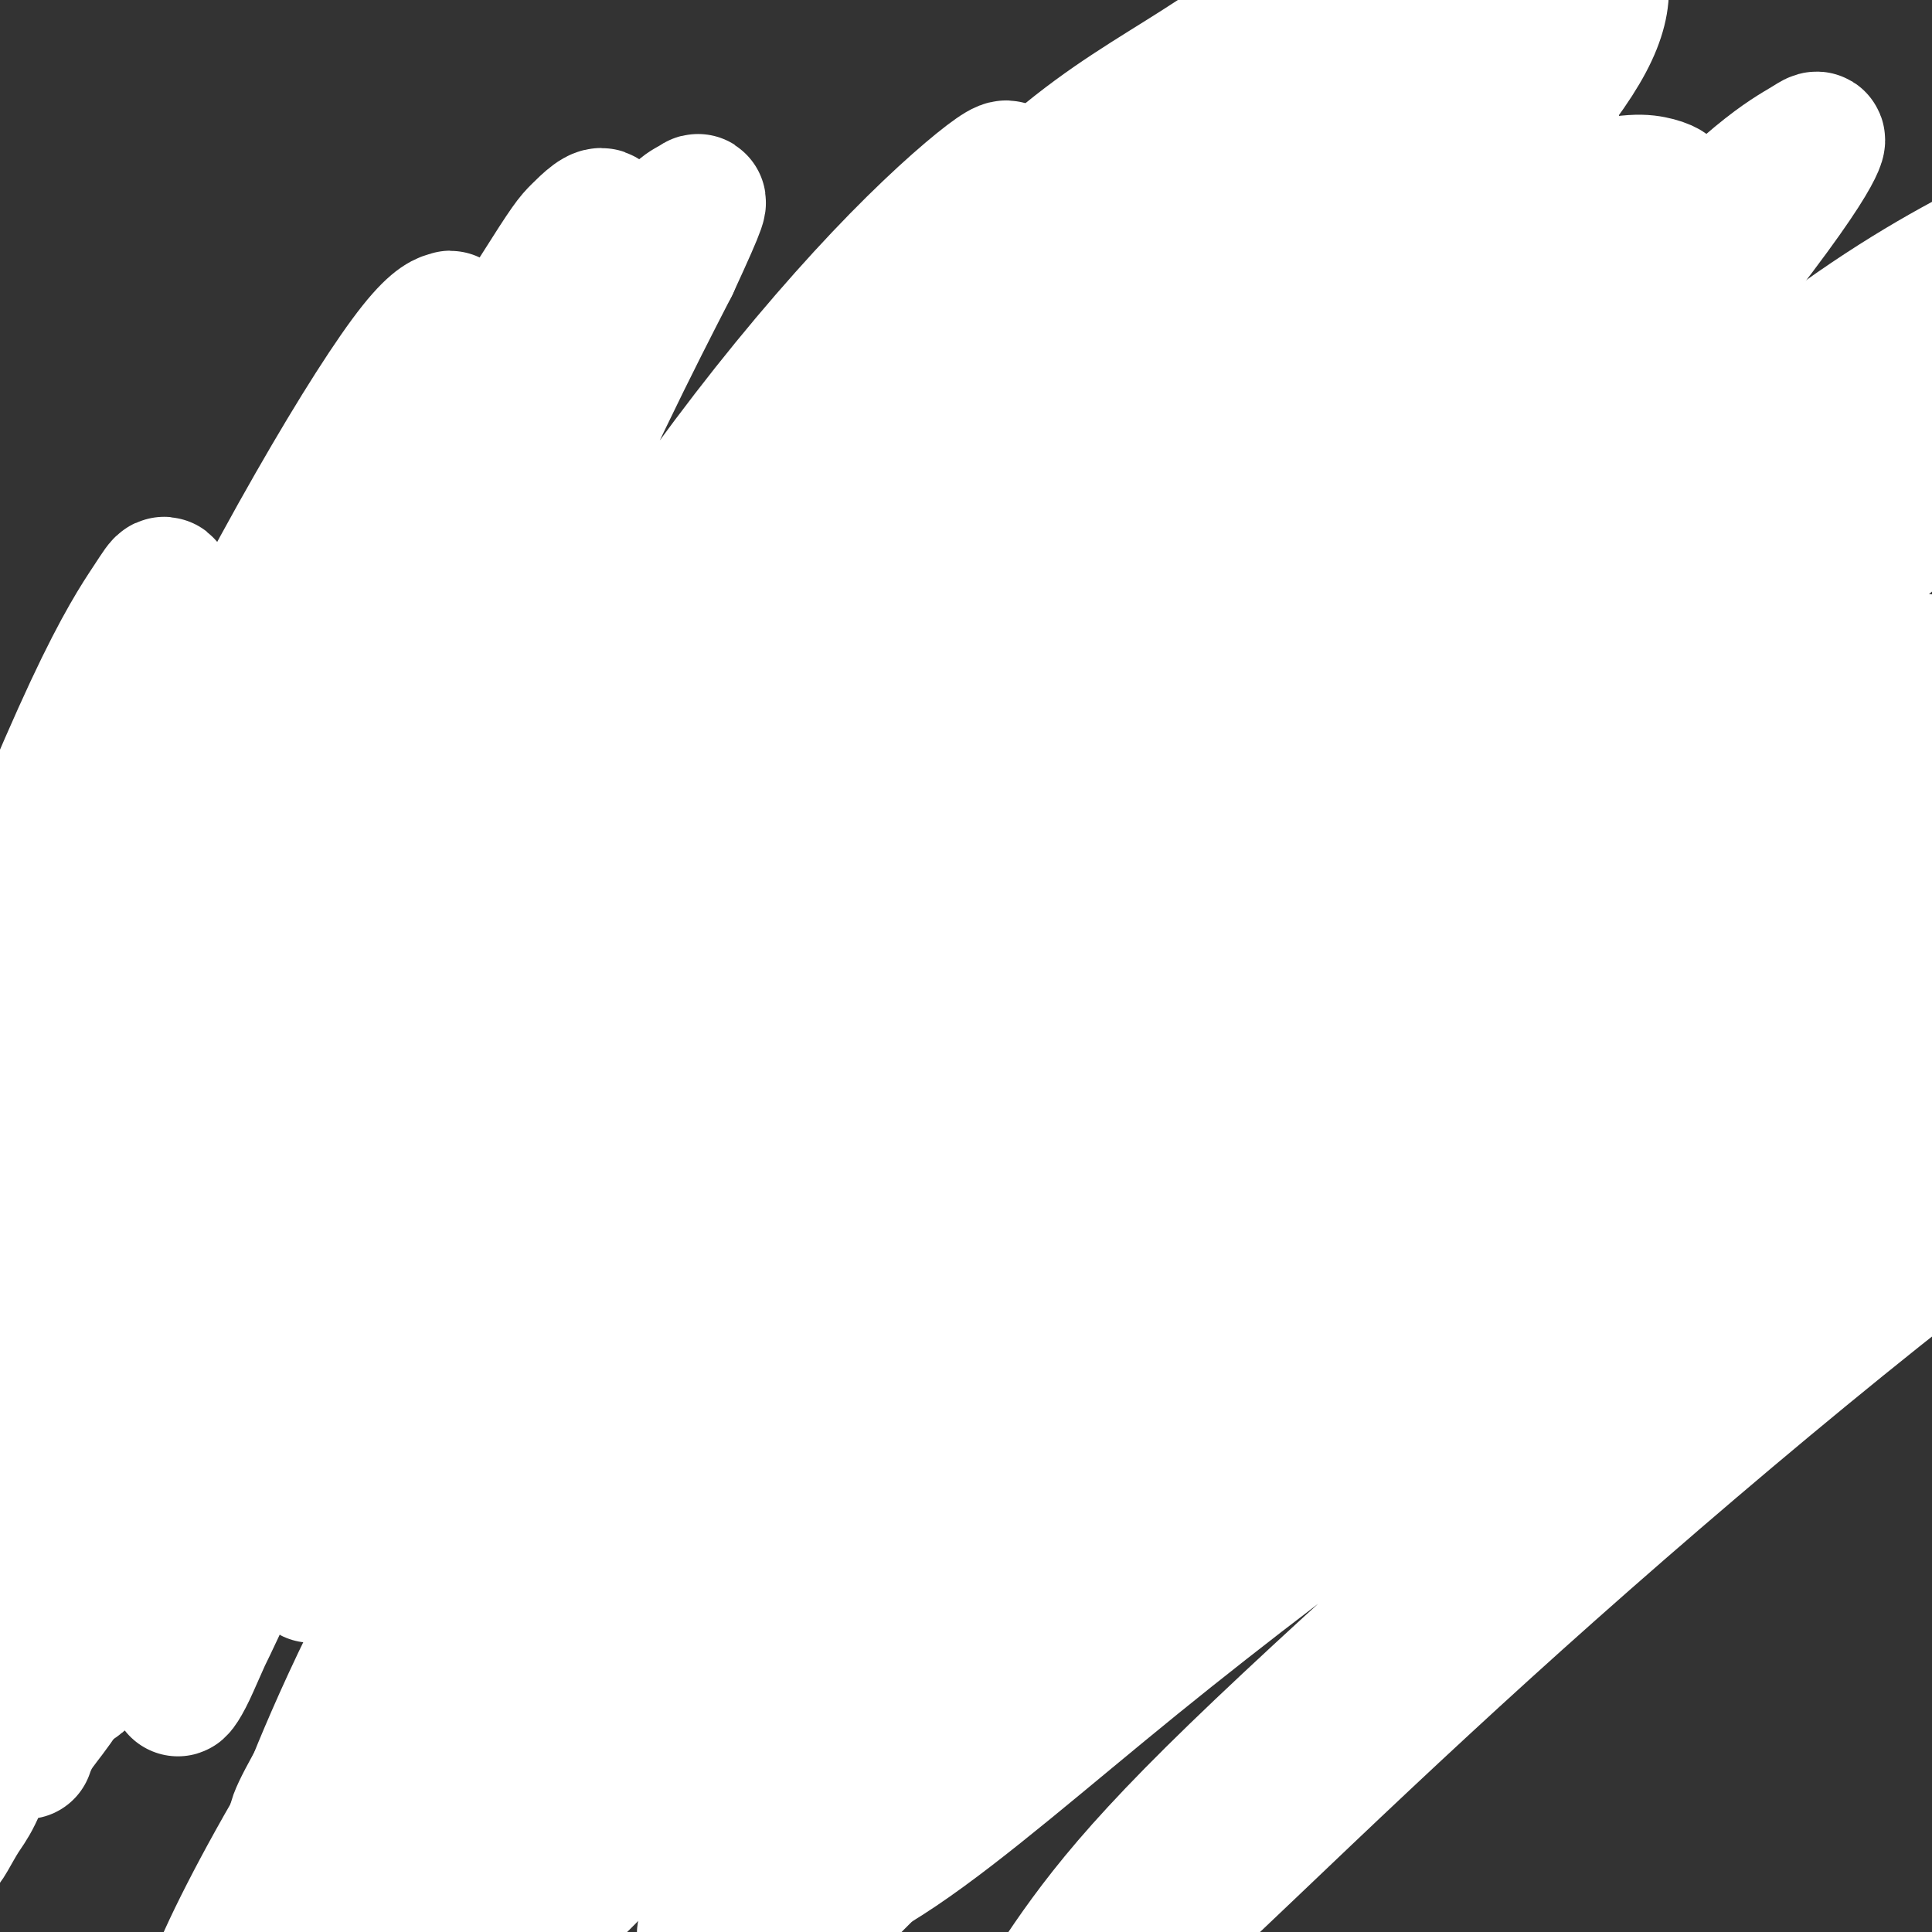
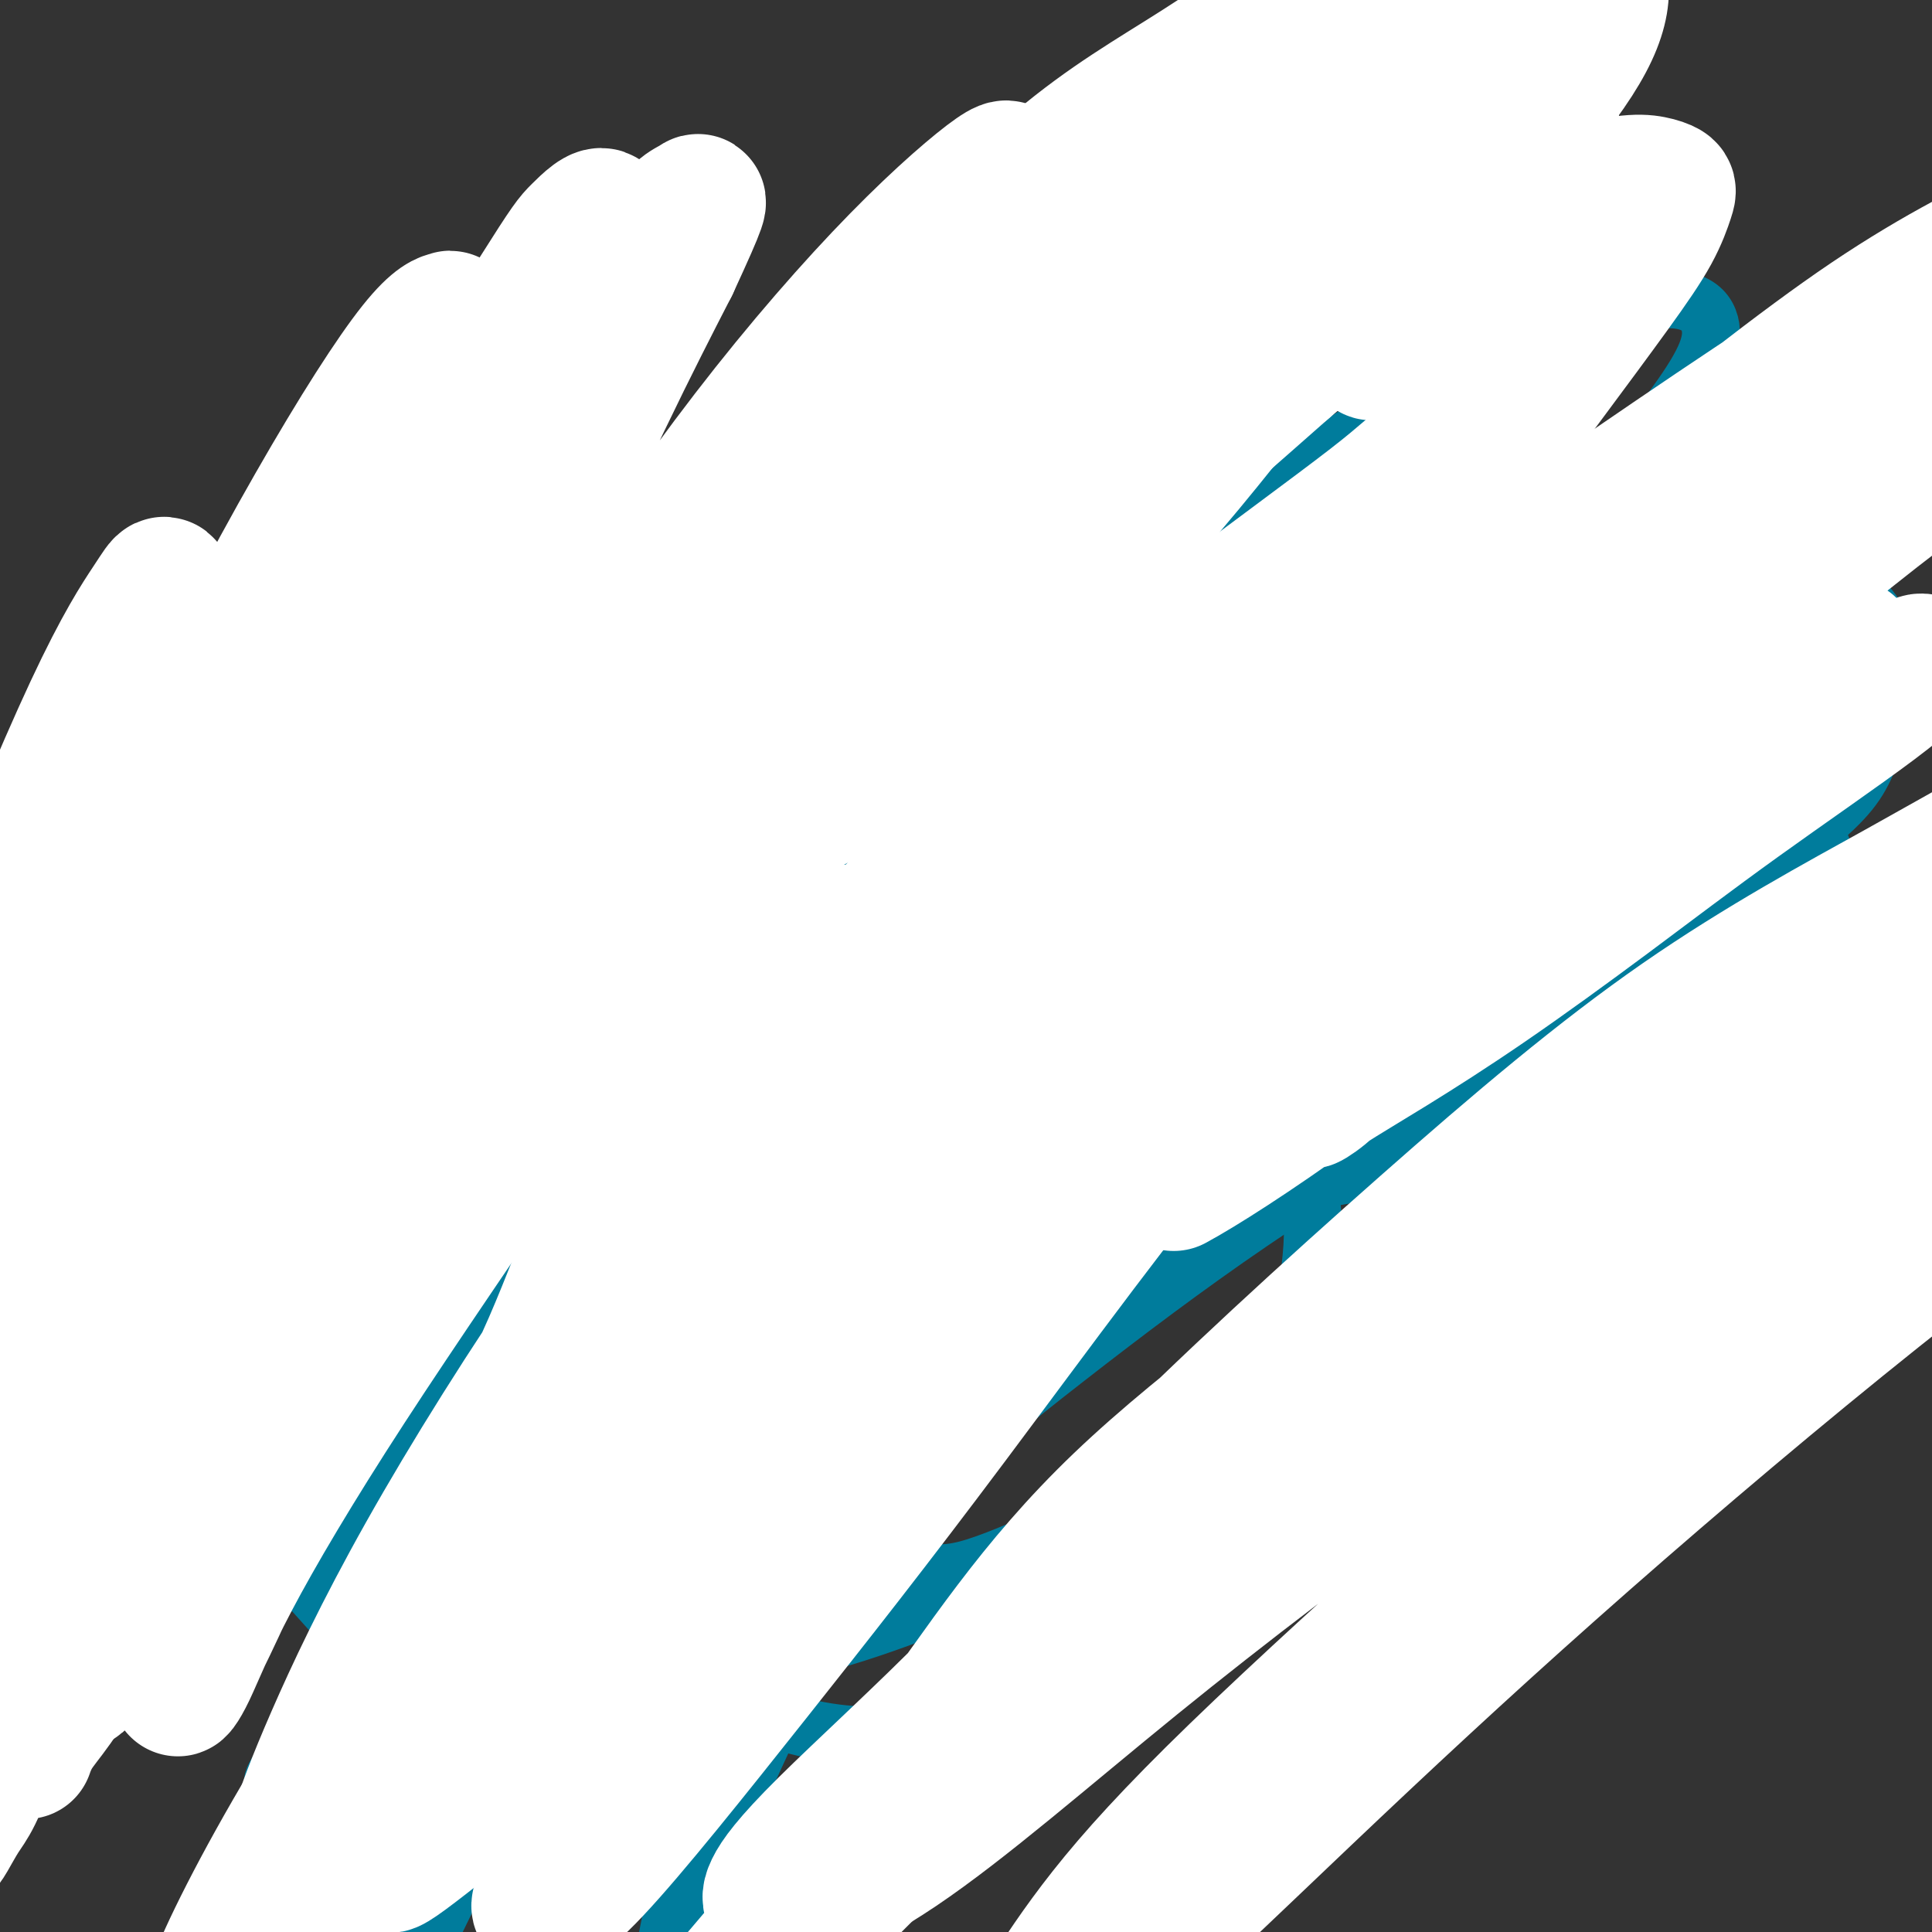
<svg xmlns="http://www.w3.org/2000/svg" viewBox="0 0 400 400" version="1.1">
  <rect x="0" y="0" width="400" height="400" fill="#333333" stroke="none" />
  <g fill="none" stroke="#007C9C" stroke-width="12" stroke-linecap="round" stroke-linejoin="round">
    <path d="M8,232c0.474,-1.366 0.947,-2.732 2,-4c1.053,-1.268 2.685,-2.438 4,-4c1.315,-1.562 2.312,-3.514 4,-5c1.688,-1.486 4.068,-2.504 6,-4c1.932,-1.496 3.415,-3.468 5,-5c1.585,-1.532 3.271,-2.623 5,-4c1.729,-1.377 3.501,-3.040 5,-4c1.499,-0.960 2.725,-1.215 4,-2c1.275,-0.785 2.599,-2.099 4,-3c1.401,-0.901 2.881,-1.390 4,-2c1.119,-0.610 1.878,-1.342 3,-2c1.122,-0.658 2.606,-1.241 4,-2c1.394,-0.759 2.698,-1.692 4,-2c1.302,-0.308 2.602,0.009 4,0c1.398,-0.009 2.894,-0.345 4,-1c1.106,-0.655 1.824,-1.629 3,-2c1.176,-0.371 2.812,-0.138 4,0c1.188,0.138 1.929,0.182 3,0c1.071,-0.182 2.470,-0.592 4,-1c1.530,-0.408 3.189,-0.816 5,-1c1.811,-0.184 3.773,-0.143 6,0c2.227,0.143 4.720,0.389 7,0c2.280,-0.389 4.347,-1.415 7,-2c2.653,-0.585 5.893,-0.731 9,-1c3.107,-0.269 6.081,-0.660 9,-1c2.919,-0.340 5.782,-0.627 9,-1c3.218,-0.373 6.789,-0.831 10,-1c3.211,-0.169 6.060,-0.048 9,0c2.940,0.048 5.970,0.024 9,0" />
-     <path d="M164,178c17.165,-1.753 9.078,-0.634 8,0c-1.078,0.634 4.854,0.785 9,1c4.146,0.215 6.508,0.494 9,1c2.492,0.506 5.115,1.239 8,2c2.885,0.761 6.031,1.549 9,2c2.969,0.451 5.762,0.566 9,1c3.238,0.434 6.920,1.188 10,2c3.080,0.812 5.559,1.682 9,2c3.441,0.318 7.843,0.084 12,0c4.157,-0.084 8.069,-0.017 12,0c3.931,0.017 7.881,-0.016 12,0c4.119,0.016 8.408,0.080 13,0c4.592,-0.080 9.489,-0.305 14,-1c4.511,-0.695 8.637,-1.861 13,-3c4.363,-1.139 8.963,-2.252 13,-3c4.037,-0.748 7.511,-1.133 11,-2c3.489,-0.867 6.993,-2.217 10,-3c3.007,-0.783 5.517,-1.000 8,-2c2.483,-1.000 4.938,-2.783 7,-4c2.062,-1.217 3.729,-1.867 5,-3c1.271,-1.133 2.144,-2.750 3,-4c0.856,-1.250 1.693,-2.133 2,-3c0.307,-0.867 0.084,-1.717 0,-3c-0.084,-1.283 -0.029,-2.999 0,-4c0.029,-1.001 0.033,-1.287 -1,-2c-1.033,-0.713 -3.101,-1.851 -5,-3c-1.899,-1.149 -3.628,-2.308 -6,-3c-2.372,-0.692 -5.388,-0.917 -9,-1c-3.612,-0.083 -7.818,-0.022 -12,0c-4.182,0.022 -8.338,0.006 -13,0c-4.662,-0.006 -9.831,-0.003 -15,0" />
+     <path d="M164,178c17.165,-1.753 9.078,-0.634 8,0c-1.078,0.634 4.854,0.785 9,1c4.146,0.215 6.508,0.494 9,1c2.492,0.506 5.115,1.239 8,2c2.885,0.761 6.031,1.549 9,2c2.969,0.451 5.762,0.566 9,1c3.238,0.434 6.920,1.188 10,2c3.080,0.812 5.559,1.682 9,2c3.441,0.318 7.843,0.084 12,0c4.157,-0.084 8.069,-0.017 12,0c3.931,0.017 7.881,-0.016 12,0c4.119,0.016 8.408,0.080 13,0c4.592,-0.080 9.489,-0.305 14,-1c4.511,-0.695 8.637,-1.861 13,-3c4.363,-1.139 8.963,-2.252 13,-3c4.037,-0.748 7.511,-1.133 11,-2c3.489,-0.867 6.993,-2.217 10,-3c3.007,-0.783 5.517,-1.000 8,-2c2.483,-1.000 4.938,-2.783 7,-4c2.062,-1.217 3.729,-1.867 5,-3c1.271,-1.133 2.144,-2.750 3,-4c0.856,-1.250 1.693,-2.133 2,-3c0.307,-0.867 0.084,-1.717 0,-3c-0.084,-1.283 -0.029,-2.999 0,-4c0.029,-1.001 0.033,-1.287 -1,-2c-1.899,-1.149 -3.628,-2.308 -6,-3c-2.372,-0.692 -5.388,-0.917 -9,-1c-3.612,-0.083 -7.818,-0.022 -12,0c-4.182,0.022 -8.338,0.006 -13,0c-4.662,-0.006 -9.831,-0.003 -15,0" />
    <path d="M309,145c-10.095,0.766 -10.833,3.180 -14,5c-3.167,1.820 -8.762,3.047 -14,5c-5.238,1.953 -10.118,4.631 -14,7c-3.882,2.369 -6.766,4.429 -10,7c-3.234,2.571 -6.818,5.655 -10,9c-3.182,3.345 -5.962,6.953 -9,10c-3.038,3.047 -6.336,5.533 -9,9c-2.664,3.467 -4.696,7.914 -7,12c-2.304,4.086 -4.881,7.810 -8,12c-3.119,4.190 -6.782,8.846 -10,13c-3.218,4.154 -5.993,7.805 -9,12c-3.007,4.195 -6.247,8.933 -10,13c-3.753,4.067 -8.019,7.463 -12,11c-3.981,3.537 -7.677,7.213 -12,11c-4.323,3.787 -9.274,7.683 -14,11c-4.726,3.317 -9.229,6.053 -14,9c-4.771,2.947 -9.812,6.103 -15,9c-5.188,2.897 -10.523,5.534 -16,8c-5.477,2.466 -11.096,4.759 -16,6c-4.904,1.241 -9.093,1.428 -14,2c-4.907,0.572 -10.533,1.528 -15,2c-4.467,0.472 -7.776,0.462 -11,0c-3.224,-0.462 -6.363,-1.374 -9,-3c-2.637,-1.626 -4.773,-3.966 -6,-7c-1.227,-3.034 -1.547,-6.762 -2,-11c-0.453,-4.238 -1.041,-8.985 0,-14c1.041,-5.015 3.710,-10.297 7,-15c3.290,-4.703 7.201,-8.828 12,-13c4.799,-4.172 10.484,-8.393 16,-12c5.516,-3.607 10.862,-6.602 17,-9c6.138,-2.398 13.069,-4.199 20,-6" />
    <path d="M101,238c9.597,-2.772 15.089,-2.201 21,-2c5.911,0.201 12.240,0.033 19,0c6.760,-0.033 13.952,0.069 21,1c7.048,0.931 13.951,2.690 21,4c7.049,1.310 14.242,2.172 22,3c7.758,0.828 16.081,1.623 24,2c7.919,0.377 15.436,0.337 23,0c7.564,-0.337 15.177,-0.970 22,-2c6.823,-1.030 12.858,-2.459 19,-5c6.142,-2.541 12.391,-6.196 18,-9c5.609,-2.804 10.578,-4.757 15,-8c4.422,-3.243 8.296,-7.775 11,-12c2.704,-4.225 4.238,-8.142 5,-12c0.762,-3.858 0.753,-7.658 0,-12c-0.753,-4.342 -2.249,-9.226 -6,-14c-3.751,-4.774 -9.755,-9.439 -15,-13c-5.245,-3.561 -9.729,-6.018 -16,-8c-6.271,-1.982 -14.327,-3.489 -22,-4c-7.673,-0.511 -14.963,-0.028 -22,0c-7.037,0.028 -13.819,-0.400 -21,1c-7.181,1.400 -14.759,4.628 -22,8c-7.241,3.372 -14.145,6.888 -21,11c-6.855,4.112 -13.662,8.821 -20,14c-6.338,5.179 -12.209,10.828 -18,17c-5.791,6.172 -11.503,12.866 -16,20c-4.497,7.134 -7.778,14.708 -11,22c-3.222,7.292 -6.386,14.302 -8,22c-1.614,7.698 -1.680,16.084 -2,23c-0.320,6.916 -0.894,12.362 0,19c0.894,6.638 3.255,14.468 6,21c2.745,6.532 5.872,11.766 9,17" />
    <path d="M137,342c3.882,8.604 6.088,11.113 9,15c2.912,3.887 6.530,9.151 8,13c1.470,3.849 0.792,6.281 1,9c0.208,2.719 1.301,5.723 0,7c-1.301,1.277 -4.998,0.825 -10,0c-5.002,-0.825 -11.310,-2.023 -18,-5c-6.690,-2.977 -13.764,-7.734 -21,-13c-7.236,-5.266 -14.635,-11.041 -21,-17c-6.365,-5.959 -11.695,-12.103 -17,-18c-5.305,-5.897 -10.583,-11.548 -14,-18c-3.417,-6.452 -4.971,-13.706 -6,-21c-1.029,-7.294 -1.534,-14.628 -1,-22c0.534,-7.372 2.105,-14.782 6,-23c3.895,-8.218 10.114,-17.246 17,-25c6.886,-7.754 14.441,-14.236 23,-20c8.559,-5.764 18.123,-10.812 28,-15c9.877,-4.188 20.066,-7.516 30,-9c9.934,-1.484 19.612,-1.122 29,-1c9.388,0.122 18.485,0.005 27,2c8.515,1.995 16.448,6.103 24,11c7.552,4.897 14.723,10.582 20,16c5.277,5.418 8.661,10.569 12,17c3.339,6.431 6.634,14.143 8,21c1.366,6.857 0.802,12.858 0,19c-0.802,6.142 -1.842,12.424 -5,18c-3.158,5.576 -8.434,10.444 -14,15c-5.566,4.556 -11.422,8.798 -17,12c-5.578,3.202 -10.876,5.363 -17,8c-6.124,2.637 -13.072,5.748 -18,7c-4.928,1.252 -7.837,0.643 -10,0c-2.163,-0.643 -3.582,-1.322 -5,-2" />
    <path d="M185,323c-2.307,-2.719 -0.575,-8.516 6,-16c6.575,-7.484 17.991,-16.655 30,-26c12.009,-9.345 24.609,-18.865 38,-28c13.391,-9.135 27.572,-17.886 40,-26c12.428,-8.114 23.102,-15.591 36,-25c12.898,-9.409 28.020,-20.750 37,-28c8.980,-7.250 11.816,-10.411 14,-15c2.184,-4.589 3.715,-10.608 5,-15c1.285,-4.392 2.326,-7.156 0,-12c-2.326,-4.844 -8.017,-11.768 -15,-16c-6.983,-4.232 -15.259,-5.773 -25,-7c-9.741,-1.227 -20.949,-2.141 -34,0c-13.051,2.141 -27.946,7.335 -41,14c-13.054,6.665 -24.266,14.799 -36,24c-11.734,9.201 -23.990,19.469 -36,33c-12.010,13.531 -23.776,30.325 -33,47c-9.224,16.675 -15.908,33.230 -20,49c-4.092,15.770 -5.592,30.754 -6,43c-0.408,12.246 0.277,21.756 4,28c3.723,6.244 10.483,9.224 19,11c8.517,1.776 18.792,2.348 32,-2c13.208,-4.348 29.349,-13.615 45,-23c15.651,-9.385 30.814,-18.886 44,-29c13.186,-10.114 24.397,-20.840 35,-33c10.603,-12.160 20.598,-25.754 27,-38c6.402,-12.246 9.211,-23.143 11,-33c1.789,-9.857 2.557,-18.674 0,-26c-2.557,-7.326 -8.438,-13.159 -17,-17c-8.562,-3.841 -19.805,-5.688 -34,-5c-14.195,0.688 -31.341,3.911 -46,10c-14.659,6.089 -26.829,15.045 -39,24" />
    <path d="M226,186c-22.241,22.132 -58.343,65.461 -75,91c-16.657,25.539 -13.870,33.288 -14,41c-0.130,7.712 -3.176,15.388 0,20c3.176,4.612 12.576,6.161 25,4c12.424,-2.161 27.873,-8.031 47,-16c19.127,-7.969 41.933,-18.037 62,-27c20.067,-8.963 37.397,-16.819 53,-26c15.603,-9.181 29.479,-19.685 39,-30c9.521,-10.315 14.686,-20.439 17,-32c2.314,-11.561 1.777,-24.558 -3,-36c-4.777,-11.442 -13.793,-21.329 -26,-28c-12.207,-6.671 -27.603,-10.128 -45,-11c-17.397,-0.872 -36.794,0.840 -54,5c-17.206,4.160 -32.222,10.768 -50,21c-17.778,10.232 -38.318,24.089 -56,40c-17.682,15.911 -32.505,33.875 -44,51c-11.495,17.125 -19.660,33.410 -24,46c-4.340,12.590 -4.854,21.484 -5,28c-0.146,6.516 0.077,10.654 8,12c7.923,1.346 23.548,-0.101 39,-5c15.452,-4.899 30.732,-13.250 49,-24c18.268,-10.750 39.526,-23.899 62,-39c22.474,-15.101 46.165,-32.153 66,-48c19.835,-15.847 35.815,-30.488 49,-43c13.185,-12.512 23.574,-22.896 30,-30c6.426,-7.104 8.891,-10.928 8,-14c-0.891,-3.072 -5.136,-5.390 -16,-4c-10.864,1.390 -28.348,6.490 -49,16c-20.652,9.510 -44.472,23.432 -64,37c-19.528,13.568 -34.764,26.784 -50,40" />
    <path d="M205,225c-19.430,16.441 -43.005,37.543 -63,56c-19.995,18.457 -36.410,34.268 -50,48c-13.590,13.732 -24.355,25.386 -30,32c-5.645,6.614 -6.168,8.187 -5,9c1.168,0.813 4.029,0.866 15,-6c10.971,-6.866 30.054,-20.649 49,-37c18.946,-16.351 37.755,-35.268 65,-58c27.245,-22.732 62.926,-49.277 92,-69c29.074,-19.723 51.542,-32.624 67,-44c15.458,-11.376 23.907,-21.227 29,-28c5.093,-6.773 6.829,-10.469 0,-14c-6.829,-3.531 -22.223,-6.899 -43,-5c-20.777,1.899 -46.937,9.063 -68,18c-21.063,8.937 -37.028,19.646 -59,35c-21.972,15.354 -49.951,35.353 -73,55c-23.049,19.647 -41.166,38.944 -54,55c-12.834,16.056 -20.383,28.872 -26,37c-5.617,8.128 -9.303,11.566 -4,9c5.303,-2.566 19.595,-11.138 37,-24c17.405,-12.862 37.922,-30.015 63,-50c25.078,-19.985 54.716,-42.801 84,-64c29.284,-21.199 58.215,-40.780 78,-57c19.785,-16.220 30.425,-29.078 37,-38c6.575,-8.922 9.084,-13.906 8,-18c-1.084,-4.094 -5.762,-7.297 -20,-3c-14.238,4.297 -38.037,16.096 -58,29c-19.963,12.904 -36.089,26.914 -56,47c-19.911,20.086 -43.605,46.250 -63,74c-19.395,27.750 -34.491,57.087 -45,81c-10.509,23.913 -16.431,42.404 -19,52c-2.569,9.596 -1.784,10.298 -1,11" />
    <path d="M92,358c0.418,5.472 11.464,-12.348 23,-33c11.536,-20.652 23.561,-44.137 38,-70c14.439,-25.863 31.293,-54.104 49,-85c17.707,-30.896 36.266,-64.447 48,-88c11.734,-23.553 16.643,-37.107 20,-46c3.357,-8.893 5.162,-13.126 -1,-12c-6.162,1.126 -20.291,7.612 -35,21c-14.709,13.388 -29.998,33.679 -48,60c-18.002,26.321 -38.716,58.672 -56,93c-17.284,34.328 -31.137,70.634 -42,105c-10.863,34.366 -18.738,66.792 -23,90c-4.262,23.208 -4.913,37.198 -5,46c-0.087,8.802 0.390,12.417 6,4c5.610,-8.417 16.355,-28.868 28,-53c11.645,-24.132 24.191,-51.947 39,-82c14.809,-30.053 31.882,-62.344 49,-96c17.118,-33.656 34.281,-68.678 49,-97c14.719,-28.322 26.995,-49.946 34,-63c7.005,-13.054 8.738,-17.539 6,-15c-2.738,2.539 -9.948,12.103 -21,26c-11.052,13.897 -25.945,32.129 -42,58c-16.055,25.871 -33.273,59.383 -50,94c-16.727,34.617 -32.965,70.339 -46,103c-13.035,32.661 -22.867,62.262 -30,82c-7.133,19.738 -11.567,29.614 -14,30c-2.433,0.386 -2.864,-8.718 1,-28c3.864,-19.282 12.024,-48.741 25,-82c12.976,-33.259 30.767,-70.317 52,-109c21.233,-38.683 45.909,-78.992 71,-117c25.091,-38.008 50.597,-73.717 67,-95c16.403,-21.283 23.701,-28.142 31,-35" />
    <path d="M315,-36c6.488,-5.870 7.209,-3.044 0,11c-7.209,14.044 -22.349,39.308 -38,66c-15.651,26.692 -31.814,54.813 -48,87c-16.186,32.187 -32.395,68.440 -46,106c-13.605,37.560 -24.605,76.427 -32,107c-7.395,30.573 -11.183,52.852 -14,66c-2.817,13.148 -4.662,17.163 -1,7c3.662,-10.163 12.832,-34.505 22,-54c9.168,-19.495 18.334,-34.141 22,-40c3.666,-5.859 1.833,-2.929 0,0" />
  </g>
  <g fill="none" stroke="#FFFFFF" stroke-width="28" stroke-linecap="round" stroke-linejoin="round">
-     <path d="M320,228c0.023,-3.980 0.046,-7.960 0,-10c-0.046,-2.040 -0.159,-2.140 0,-3c0.159,-0.860 0.592,-2.479 0,-3c-0.592,-0.521 -2.208,0.056 -3,0c-0.792,-0.056 -0.761,-0.745 -4,0c-3.239,0.745 -9.747,2.926 -18,7c-8.253,4.074 -18.249,10.043 -28,17c-9.751,6.957 -19.257,14.903 -30,23c-10.743,8.097 -22.722,16.344 -35,28c-12.278,11.656 -24.853,26.720 -35,40c-10.147,13.280 -17.864,24.775 -23,33c-5.136,8.225 -7.690,13.181 -9,16c-1.310,2.819 -1.376,3.502 -1,4c0.376,0.498 1.195,0.810 6,-2c4.805,-2.810 13.596,-8.741 25,-18c11.404,-9.259 25.419,-21.847 41,-38c15.581,-16.153 32.726,-35.872 51,-54c18.274,-18.128 37.675,-34.664 56,-49c18.325,-14.336 35.572,-26.470 50,-36c14.428,-9.530 26.035,-16.455 34,-21c7.965,-4.545 12.288,-6.709 14,-7c1.712,-0.291 0.813,1.290 0,2c-0.813,0.710 -1.540,0.548 -11,6c-9.460,5.452 -27.654,16.518 -44,28c-16.346,11.482 -30.844,23.382 -50,39c-19.156,15.618 -42.968,34.956 -60,50c-17.032,15.044 -27.283,25.794 -40,41c-12.717,15.206 -27.900,34.869 -38,48c-10.100,13.131 -15.118,19.731 -18,24c-2.882,4.269 -3.628,6.206 -4,7c-0.372,0.794 -0.369,0.445 6,-5c6.369,-5.445 19.106,-15.984 34,-31c14.894,-15.016 31.947,-34.508 49,-54" />
    <path d="M235,310c18.588,-18.811 40.559,-38.840 60,-56c19.441,-17.160 36.353,-31.453 53,-43c16.647,-11.547 33.029,-20.349 45,-27c11.971,-6.651 19.529,-11.149 24,-13c4.471,-1.851 5.853,-1.053 7,-1c1.147,0.053 2.059,-0.638 -1,1c-3.059,1.638 -10.089,5.605 -23,13c-12.911,7.395 -31.702,18.216 -49,31c-17.298,12.784 -33.102,27.529 -54,44c-20.898,16.471 -46.890,34.669 -65,52c-18.110,17.331 -28.338,33.796 -41,51c-12.662,17.204 -27.757,35.146 -37,46c-9.243,10.854 -12.635,14.620 -12,15c0.635,0.380 5.296,-2.627 9,-6c3.704,-3.373 6.449,-7.113 17,-18c10.551,-10.887 28.907,-28.921 49,-49c20.093,-20.079 41.922,-42.203 64,-61c22.078,-18.797 44.404,-34.265 66,-48c21.596,-13.735 42.460,-25.736 60,-35c17.540,-9.264 31.756,-15.792 43,-20c11.244,-4.208 19.517,-6.097 24,-7c4.483,-0.903 5.176,-0.820 6,-1c0.824,-0.180 1.779,-0.622 -6,2c-7.779,2.622 -24.293,8.307 -43,17c-18.707,8.693 -39.607,20.393 -60,33c-20.393,12.607 -40.278,26.120 -64,41c-23.722,14.880 -51.282,31.128 -69,44c-17.718,12.872 -25.595,22.368 -36,33c-10.405,10.632 -23.340,22.401 -31,30c-7.660,7.599 -10.046,11.028 -11,13c-0.954,1.972 -0.477,2.486 0,3" />
    <path d="M160,394c1.977,1.755 12.420,-1.857 26,-11c13.580,-9.143 30.296,-23.818 49,-39c18.704,-15.182 39.394,-30.871 59,-45c19.606,-14.129 38.127,-26.696 56,-38c17.873,-11.304 35.098,-21.344 50,-29c14.902,-7.656 27.483,-12.929 37,-17c9.517,-4.071 15.971,-6.939 20,-8c4.029,-1.061 5.632,-0.315 7,0c1.368,0.315 2.501,0.198 1,1c-1.501,0.802 -5.635,2.522 -15,8c-9.365,5.478 -23.960,14.715 -40,25c-16.040,10.285 -33.526,21.619 -51,35c-17.474,13.381 -34.935,28.807 -53,45c-18.065,16.193 -36.732,33.151 -50,46c-13.268,12.849 -21.135,21.588 -27,29c-5.865,7.412 -9.728,13.496 -12,17c-2.272,3.504 -2.955,4.429 -2,5c0.955,0.571 3.547,0.788 13,-7c9.453,-7.788 25.768,-23.580 42,-39c16.232,-15.420 32.381,-30.466 51,-47c18.619,-16.534 39.707,-34.555 60,-51c20.293,-16.445 39.790,-31.315 61,-46c21.210,-14.685 44.134,-29.184 56,-39c11.866,-9.816 12.676,-14.947 13,-17c0.324,-2.053 0.162,-1.026 0,0" />
    <path d="M175,193c-5.570,1.303 -11.139,2.606 -14,4c-2.861,1.394 -3.013,2.880 -4,4c-0.987,1.120 -2.808,1.874 -5,4c-2.192,2.126 -4.755,5.624 -8,11c-3.245,5.376 -7.171,12.630 -11,20c-3.829,7.370 -7.559,14.854 -11,23c-3.441,8.146 -6.591,16.953 -11,26c-4.409,9.047 -10.078,18.335 -14,27c-3.922,8.665 -6.099,16.708 -9,25c-2.901,8.292 -6.527,16.832 -9,23c-2.473,6.168 -3.795,9.964 -5,13c-1.205,3.036 -2.295,5.311 -2,6c0.295,0.689 1.974,-0.207 3,-1c1.026,-0.793 1.398,-1.481 5,-6c3.602,-4.519 10.434,-12.869 17,-22c6.566,-9.131 12.866,-19.044 21,-31c8.134,-11.956 18.101,-25.957 28,-40c9.899,-14.043 19.731,-28.130 31,-42c11.269,-13.870 23.977,-27.524 36,-42c12.023,-14.476 23.362,-29.775 34,-42c10.638,-12.225 20.576,-21.375 28,-29c7.424,-7.625 12.336,-13.723 16,-18c3.664,-4.277 6.082,-6.732 6,-8c-0.082,-1.268 -2.663,-1.349 -4,-1c-1.337,0.349 -1.430,1.128 -9,7c-7.570,5.872 -22.617,16.837 -36,27c-13.383,10.163 -25.102,19.526 -39,33c-13.898,13.474 -29.973,31.060 -45,49c-15.027,17.940 -29.004,36.232 -42,55c-12.996,18.768 -25.009,38.010 -34,54c-8.991,15.990 -14.959,28.728 -19,38c-4.041,9.272 -6.155,15.078 -7,18c-0.845,2.922 -0.423,2.961 0,3" />
    <path d="M62,381c-1.462,8.067 7.882,-1.266 18,-12c10.118,-10.734 21.011,-22.870 34,-37c12.989,-14.130 28.076,-30.256 44,-48c15.924,-17.744 32.686,-37.107 53,-60c20.314,-22.893 44.179,-49.317 66,-70c21.821,-20.683 41.598,-35.626 60,-50c18.402,-14.374 35.429,-28.179 50,-38c14.571,-9.821 26.687,-15.658 34,-19c7.313,-3.342 9.823,-4.188 12,-5c2.177,-0.812 4.021,-1.588 2,1c-2.021,2.588 -7.909,8.541 -19,18c-11.091,9.459 -27.387,22.424 -44,36c-16.613,13.576 -33.544,27.765 -54,46c-20.456,18.235 -44.436,40.517 -63,59c-18.564,18.483 -31.710,33.166 -47,52c-15.290,18.834 -32.722,41.817 -47,62c-14.278,20.183 -25.403,37.565 -33,50c-7.597,12.435 -11.668,19.923 -14,24c-2.332,4.077 -2.925,4.742 -2,5c0.925,0.258 3.370,0.107 11,-8c7.630,-8.107 20.447,-24.172 33,-40c12.553,-15.828 24.844,-31.420 41,-53c16.156,-21.580 36.177,-49.147 56,-73c19.823,-23.853 39.448,-43.991 58,-63c18.552,-19.009 36.033,-36.889 53,-53c16.967,-16.111 33.422,-30.455 44,-40c10.578,-9.545 15.279,-14.293 18,-17c2.721,-2.707 3.461,-3.375 4,-4c0.539,-0.625 0.876,-1.207 -7,3c-7.876,4.207 -23.965,13.202 -44,26c-20.035,12.798 -44.018,29.399 -68,46" />
    <path d="M311,119c-26.155,17.454 -57.541,38.089 -79,57c-21.459,18.911 -32.991,36.098 -50,58c-17.009,21.902 -39.495,48.519 -56,71c-16.505,22.481 -27.029,40.824 -32,52c-4.971,11.176 -4.390,15.184 -8,21c-3.610,5.816 -11.413,13.442 2,3c13.413,-10.442 48.040,-38.950 71,-60c22.960,-21.050 34.253,-34.643 53,-55c18.747,-20.357 44.949,-47.479 68,-69c23.051,-21.521 42.952,-37.440 62,-53c19.048,-15.560 37.244,-30.761 52,-42c14.756,-11.239 26.073,-18.515 32,-23c5.927,-4.485 6.464,-6.179 7,-8c0.536,-1.821 1.070,-3.768 -7,-1c-8.070,2.768 -24.744,10.252 -43,20c-18.256,9.748 -38.095,21.759 -63,37c-24.905,15.241 -54.877,33.713 -77,50c-22.123,16.287 -36.396,30.390 -56,50c-19.604,19.610 -44.539,44.729 -65,68c-20.461,23.271 -36.450,44.696 -49,64c-12.550,19.304 -21.662,36.488 -26,46c-4.338,9.512 -3.902,11.350 -4,14c-0.098,2.650 -0.731,6.110 5,0c5.731,-6.110 17.826,-21.790 31,-39c13.174,-17.210 27.426,-35.950 42,-56c14.574,-20.050 29.469,-41.408 47,-63c17.531,-21.592 37.699,-43.416 56,-64c18.301,-20.584 34.735,-39.926 48,-54c13.265,-14.074 23.361,-22.878 30,-29c6.639,-6.122 9.819,-9.561 13,-13" />
-     <path d="M315,101c7.351,-6.800 4.227,-2.799 3,-2c-1.227,0.799 -0.557,-1.605 -6,1c-5.443,2.605 -16.998,10.217 -31,20c-14.002,9.783 -30.450,21.736 -47,36c-16.550,14.264 -33.202,30.841 -51,49c-17.798,18.159 -36.741,37.902 -53,59c-16.259,21.098 -29.833,43.552 -40,61c-10.167,17.448 -16.926,29.890 -22,39c-5.074,9.110 -8.462,14.888 -6,14c2.462,-0.888 10.775,-8.442 21,-22c10.225,-13.558 22.361,-33.121 35,-53c12.639,-19.879 25.779,-40.074 40,-61c14.221,-20.926 29.523,-42.584 46,-66c16.477,-23.416 34.129,-48.589 50,-68c15.871,-19.411 29.963,-33.059 39,-43c9.037,-9.941 13.021,-16.173 15,-19c1.979,-2.827 1.955,-2.248 3,-3c1.045,-0.752 3.160,-2.833 -2,2c-5.160,4.833 -17.594,16.581 -31,29c-13.406,12.419 -27.785,25.509 -43,41c-15.215,15.491 -31.266,33.383 -48,55c-16.734,21.617 -34.150,46.958 -49,73c-14.850,26.042 -27.134,52.783 -37,78c-9.866,25.217 -17.314,48.909 -21,67c-3.686,18.091 -3.610,30.583 -4,37c-0.390,6.417 -1.245,6.761 1,5c2.245,-1.761 7.592,-5.627 16,-16c8.408,-10.373 19.879,-27.254 31,-46c11.121,-18.746 21.892,-39.356 35,-61c13.108,-21.644 28.554,-44.322 44,-67" />
-     <path d="M203,240c21.979,-34.725 37.425,-57.538 53,-79c15.575,-21.462 31.277,-41.573 46,-59c14.723,-17.427 28.465,-32.169 39,-43c10.535,-10.831 17.864,-17.749 23,-22c5.136,-4.251 8.081,-5.833 10,-7c1.919,-1.167 2.813,-1.919 2,0c-0.813,1.919 -3.333,6.507 -12,18c-8.667,11.493 -23.482,29.890 -40,50c-16.518,20.110 -34.741,41.933 -51,62c-16.259,20.067 -30.555,38.378 -44,57c-13.445,18.622 -26.040,37.555 -38,55c-11.960,17.445 -23.286,33.403 -31,44c-7.714,10.597 -11.818,15.834 -14,19c-2.182,3.166 -2.444,4.259 -1,5c1.444,0.741 4.592,1.128 12,-5c7.408,-6.128 19.075,-18.772 34,-36c14.925,-17.228 33.110,-39.041 53,-60c19.890,-20.959 41.487,-41.064 62,-60c20.513,-18.936 39.941,-36.702 58,-52c18.059,-15.298 34.747,-28.128 47,-37c12.253,-8.872 20.070,-13.785 25,-17c4.930,-3.215 6.973,-4.731 9,-6c2.027,-1.269 4.036,-2.290 -1,2c-5.036,4.290 -17.119,13.890 -31,25c-13.881,11.110 -29.559,23.728 -45,37c-15.441,13.272 -30.643,27.196 -46,40c-15.357,12.804 -30.869,24.486 -43,35c-12.131,10.514 -20.880,19.859 -27,26c-6.120,6.141 -9.609,9.076 -12,11c-2.391,1.924 -3.683,2.835 -3,3c0.683,0.165 3.342,-0.418 6,-1" />
    <path d="M243,245c5.598,-3.014 16.594,-10.048 29,-19c12.406,-8.952 26.223,-19.823 38,-29c11.777,-9.177 21.515,-16.662 32,-24c10.485,-7.338 21.718,-14.531 30,-20c8.282,-5.469 13.615,-9.214 18,-12c4.385,-2.786 7.824,-4.614 8,-4c0.176,0.614 -2.912,3.670 -10,9c-7.088,5.330 -18.177,12.936 -28,20c-9.823,7.064 -18.380,13.587 -27,20c-8.620,6.413 -17.303,12.716 -25,18c-7.697,5.284 -14.409,9.549 -20,13c-5.591,3.451 -10.063,6.090 -13,8c-2.937,1.910 -4.341,3.092 -4,3c0.341,-0.092 2.425,-1.459 4,-3c1.575,-1.541 2.640,-3.256 7,-8c4.360,-4.744 12.013,-12.517 20,-20c7.987,-7.483 16.307,-14.678 24,-21c7.693,-6.322 14.757,-11.772 22,-17c7.243,-5.228 14.663,-10.233 20,-14c5.337,-3.767 8.590,-6.297 11,-8c2.410,-1.703 3.977,-2.578 4,-3c0.023,-0.422 -1.499,-0.389 -5,0c-3.501,0.389 -8.983,1.136 -16,3c-7.017,1.864 -15.570,4.844 -23,7c-7.430,2.156 -13.737,3.486 -20,5c-6.263,1.514 -12.483,3.210 -18,4c-5.517,0.790 -10.332,0.674 -14,1c-3.668,0.326 -6.191,1.093 -8,1c-1.809,-0.093 -2.905,-1.047 -4,-2" />
    <path d="M275,153c-4.607,-0.912 -3.123,-3.191 0,-8c3.123,-4.809 7.886,-12.149 13,-20c5.114,-7.851 10.579,-16.212 16,-24c5.421,-7.788 10.800,-15.004 16,-22c5.200,-6.996 10.223,-13.773 14,-19c3.777,-5.227 6.309,-8.905 8,-12c1.691,-3.095 2.541,-5.608 3,-7c0.459,-1.392 0.525,-1.664 0,-2c-0.525,-0.336 -1.642,-0.735 -3,-1c-1.358,-0.265 -2.956,-0.396 -6,0c-3.044,0.396 -7.533,1.320 -12,3c-4.467,1.680 -8.912,4.117 -13,7c-4.088,2.883 -7.817,6.212 -11,9c-3.183,2.788 -5.818,5.033 -8,7c-2.182,1.967 -3.911,3.654 -5,5c-1.089,1.346 -1.539,2.352 -2,3c-0.461,0.648 -0.934,0.939 -1,1c-0.066,0.061 0.276,-0.108 1,0c0.724,0.108 1.829,0.492 4,0c2.171,-0.492 5.408,-1.861 8,-4c2.592,-2.139 4.540,-5.050 7,-8c2.460,-2.950 5.431,-5.941 8,-9c2.569,-3.059 4.737,-6.187 6,-9c1.263,-2.813 1.622,-5.311 2,-8c0.378,-2.689 0.775,-5.570 1,-8c0.225,-2.430 0.276,-4.411 0,-6c-0.276,-1.589 -0.881,-2.788 -2,-4c-1.119,-1.212 -2.754,-2.438 -4,-4c-1.246,-1.562 -2.105,-3.459 -3,-5c-0.895,-1.541 -1.827,-2.726 -3,-4c-1.173,-1.274 -2.586,-2.637 -4,-4" />
    <path d="M305,0c-2.957,-4.005 -2.349,-3.517 -3,-4c-0.651,-0.483 -2.560,-1.936 -4,-3c-1.440,-1.064 -2.410,-1.740 -3,-2c-0.590,-0.260 -0.801,-0.106 -2,0c-1.199,0.106 -3.388,0.163 -5,0c-1.612,-0.163 -2.649,-0.546 -4,0c-1.351,0.546 -3.017,2.021 -5,4c-1.983,1.979 -4.285,4.462 -7,7c-2.715,2.538 -5.844,5.131 -9,8c-3.156,2.869 -6.340,6.016 -9,9c-2.660,2.984 -4.796,5.807 -7,9c-2.204,3.193 -4.475,6.758 -7,10c-2.525,3.242 -5.303,6.162 -7,9c-1.697,2.838 -2.314,5.595 -3,8c-0.686,2.405 -1.439,4.458 -2,7c-0.561,2.542 -0.928,5.574 -1,8c-0.072,2.426 0.150,4.246 0,6c-0.150,1.754 -0.671,3.442 0,5c0.671,1.558 2.534,2.986 4,4c1.466,1.014 2.536,1.614 4,2c1.464,0.386 3.321,0.560 6,0c2.679,-0.560 6.179,-1.852 10,-4c3.821,-2.148 7.964,-5.153 12,-9c4.036,-3.847 7.965,-8.538 12,-13c4.035,-4.462 8.177,-8.697 12,-13c3.823,-4.303 7.329,-8.676 10,-13c2.671,-4.324 4.509,-8.601 6,-12c1.491,-3.399 2.637,-5.921 3,-8c0.363,-2.079 -0.056,-3.713 0,-5c0.056,-1.287 0.587,-2.225 0,-3c-0.587,-0.775 -2.294,-1.388 -4,-2" />
    <path d="M302,5c-2.114,-0.504 -5.400,-0.764 -9,0c-3.600,0.764 -7.514,2.551 -13,6c-5.486,3.449 -12.545,8.561 -19,14c-6.455,5.439 -12.307,11.206 -18,17c-5.693,5.794 -11.228,11.615 -16,17c-4.772,5.385 -8.783,10.332 -12,15c-3.217,4.668 -5.642,9.055 -7,12c-1.358,2.945 -1.648,4.446 -2,6c-0.352,1.554 -0.764,3.161 0,4c0.764,0.839 2.704,0.910 6,1c3.296,0.090 7.949,0.198 14,-3c6.051,-3.198 13.502,-9.701 21,-16c7.498,-6.299 15.044,-12.395 22,-19c6.956,-6.605 13.323,-13.721 19,-20c5.677,-6.279 10.665,-11.721 14,-16c3.335,-4.279 5.018,-7.393 6,-10c0.982,-2.607 1.263,-4.705 1,-6c-0.263,-1.295 -1.070,-1.785 -3,-2c-1.930,-0.215 -4.984,-0.153 -9,0c-4.016,0.153 -8.993,0.397 -15,3c-6.007,2.603 -13.044,7.566 -20,13c-6.956,5.434 -13.831,11.340 -21,18c-7.169,6.660 -14.631,14.073 -21,21c-6.369,6.927 -11.646,13.369 -16,20c-4.354,6.631 -7.784,13.452 -10,19c-2.216,5.548 -3.219,9.822 -4,13c-0.781,3.178 -1.342,5.260 -1,7c0.342,1.740 1.587,3.136 5,4c3.413,0.864 8.996,1.194 16,-2c7.004,-3.194 15.430,-9.913 25,-18c9.570,-8.087 20.285,-17.544 31,-27" />
    <path d="M266,76c14.233,-11.963 21.815,-19.370 30,-28c8.185,-8.630 16.974,-18.483 23,-26c6.026,-7.517 9.288,-12.699 11,-17c1.712,-4.301 1.872,-7.722 1,-10c-0.872,-2.278 -2.777,-3.414 -7,-4c-4.223,-0.586 -10.766,-0.623 -19,0c-8.234,0.623 -18.161,1.906 -28,6c-9.839,4.094 -19.591,10.998 -29,17c-9.409,6.002 -18.474,11.102 -29,20c-10.526,8.898 -22.513,21.594 -33,34c-10.487,12.406 -19.472,24.520 -27,37c-7.528,12.480 -13.597,25.324 -17,35c-3.403,9.676 -4.139,16.182 -5,21c-0.861,4.818 -1.848,7.947 0,10c1.848,2.053 6.531,3.031 13,2c6.469,-1.031 14.723,-4.072 23,-9c8.277,-4.928 16.577,-11.745 27,-21c10.423,-9.255 22.968,-20.948 34,-33c11.032,-12.052 20.552,-24.464 29,-35c8.448,-10.536 15.826,-19.197 21,-27c5.174,-7.803 8.146,-14.750 10,-20c1.854,-5.250 2.591,-8.804 3,-12c0.409,-3.196 0.490,-6.032 -1,-7c-1.490,-0.968 -4.553,-0.066 -8,0c-3.447,0.066 -7.279,-0.705 -13,2c-5.721,2.705 -13.331,8.884 -22,16c-8.669,7.116 -18.397,15.167 -29,26c-10.603,10.833 -22.082,24.447 -33,39c-10.918,14.553 -21.277,30.045 -30,44c-8.723,13.955 -15.810,26.372 -20,35c-4.190,8.628 -5.483,13.465 -6,16c-0.517,2.535 -0.259,2.767 0,3" />
    <path d="M135,190c0.943,2.262 6.301,-1.585 14,-9c7.699,-7.415 17.740,-18.400 28,-29c10.260,-10.600 20.740,-20.817 32,-34c11.260,-13.183 23.299,-29.333 34,-42c10.701,-12.667 20.063,-21.850 28,-30c7.937,-8.150 14.450,-15.266 19,-20c4.550,-4.734 7.137,-7.085 9,-9c1.863,-1.915 3.003,-3.395 3,-4c-0.003,-0.605 -1.150,-0.337 -2,0c-0.850,0.337 -1.405,0.743 -4,2c-2.595,1.257 -7.230,3.365 -14,9c-6.770,5.635 -15.676,14.798 -25,23c-9.324,8.202 -19.067,15.443 -29,25c-9.933,9.557 -20.055,21.430 -29,32c-8.945,10.570 -16.712,19.836 -22,27c-5.288,7.164 -8.096,12.226 -9,15c-0.904,2.774 0.095,3.261 0,4c-0.095,0.739 -1.283,1.729 1,0c2.283,-1.729 8.036,-6.176 17,-14c8.964,-7.824 21.139,-19.023 32,-31c10.861,-11.977 20.407,-24.731 31,-36c10.593,-11.269 22.234,-21.051 32,-30c9.766,-8.949 17.656,-17.063 24,-23c6.344,-5.937 11.140,-9.695 14,-12c2.860,-2.305 3.783,-3.157 3,-3c-0.783,0.157 -3.272,1.324 -5,2c-1.728,0.676 -2.695,0.861 -10,6c-7.305,5.139 -20.948,15.233 -34,26c-13.052,10.767 -25.514,22.206 -39,35c-13.486,12.794 -27.996,26.941 -43,44c-15.004,17.059 -30.502,37.029 -46,57" />
-     <path d="M145,171c-14.584,19.189 -28.042,38.663 -39,53c-10.958,14.337 -19.414,23.538 -25,31c-5.586,7.462 -8.302,13.185 -10,16c-1.698,2.815 -2.379,2.723 -2,3c0.379,0.277 1.818,0.922 7,-3c5.182,-3.922 14.108,-12.412 26,-25c11.892,-12.588 26.749,-29.274 40,-46c13.251,-16.726 24.896,-33.492 39,-50c14.104,-16.508 30.666,-32.757 46,-48c15.334,-15.243 29.441,-29.480 40,-39c10.559,-9.520 17.571,-14.324 23,-18c5.429,-3.676 9.274,-6.224 10,-7c0.726,-0.776 -1.666,0.218 -3,1c-1.334,0.782 -1.611,1.350 -9,8c-7.389,6.650 -21.890,19.382 -35,30c-13.110,10.618 -24.829,19.121 -39,33c-14.171,13.879 -30.794,33.135 -47,53c-16.206,19.865 -31.996,40.338 -46,60c-14.004,19.662 -26.223,38.514 -35,54c-8.777,15.486 -14.111,27.607 -17,35c-2.889,7.393 -3.332,10.058 -4,12c-0.668,1.942 -1.560,3.159 2,1c3.560,-2.159 11.572,-7.695 21,-19c9.428,-11.305 20.272,-28.379 32,-46c11.728,-17.621 24.340,-35.789 36,-54c11.660,-18.211 22.366,-36.467 34,-53c11.634,-16.533 24.195,-31.345 32,-42c7.805,-10.655 10.855,-17.155 13,-21c2.145,-3.845 3.385,-5.035 4,-6c0.615,-0.965 0.604,-1.704 -6,4c-6.604,5.704 -19.802,17.852 -33,30" />
    <path d="M200,118c-14.382,13.672 -30.836,30.853 -46,50c-15.164,19.147 -29.038,40.262 -43,61c-13.962,20.738 -28.014,41.101 -39,58c-10.986,16.899 -18.907,30.335 -24,40c-5.093,9.665 -7.358,15.558 -9,19c-1.642,3.442 -2.662,4.433 -2,3c0.662,-1.433 3.005,-5.292 8,-16c4.995,-10.708 12.643,-28.267 21,-47c8.357,-18.733 17.425,-38.641 28,-59c10.575,-20.359 22.657,-41.169 34,-61c11.343,-19.831 21.945,-38.684 32,-55c10.055,-16.316 19.561,-30.096 27,-41c7.439,-10.904 12.811,-18.932 16,-24c3.189,-5.068 4.194,-7.175 5,-9c0.806,-1.825 1.412,-3.369 -2,-1c-3.412,2.369 -10.844,8.649 -20,18c-9.156,9.351 -20.038,21.771 -31,36c-10.962,14.229 -22.006,30.268 -34,48c-11.994,17.732 -24.938,37.159 -36,57c-11.062,19.841 -20.240,40.098 -29,59c-8.760,18.902 -17.101,36.449 -23,50c-5.899,13.551 -9.357,23.105 -12,30c-2.643,6.895 -4.470,11.129 -5,13c-0.530,1.871 0.237,1.379 1,0c0.763,-1.379 1.522,-3.644 5,-11c3.478,-7.356 9.674,-19.803 16,-36c6.326,-16.197 12.781,-36.144 20,-56c7.219,-19.856 15.203,-39.621 23,-59c7.797,-19.379 15.407,-38.371 23,-56c7.593,-17.629 15.169,-33.894 21,-46c5.831,-12.106 9.915,-20.053 14,-28" />
    <path d="M139,55c6.682,-14.456 5.888,-13.595 5,-13c-0.888,0.595 -1.868,0.925 -3,2c-1.132,1.075 -2.414,2.893 -9,13c-6.586,10.107 -18.476,28.501 -30,48c-11.524,19.499 -22.682,40.103 -33,63c-10.318,22.897 -19.798,48.088 -28,70c-8.202,21.912 -15.128,40.545 -21,62c-5.872,21.455 -10.692,45.733 -13,56c-2.308,10.267 -2.106,6.522 0,3c2.106,-3.522 6.114,-6.822 11,-18c4.886,-11.178 10.648,-30.233 17,-51c6.352,-20.767 13.293,-43.247 21,-66c7.707,-22.753 16.178,-45.779 24,-67c7.822,-21.221 14.994,-40.637 22,-57c7.006,-16.363 13.844,-29.672 18,-39c4.156,-9.328 5.629,-14.674 5,-16c-0.629,-1.326 -3.361,1.368 -5,3c-1.639,1.632 -2.187,2.203 -9,13c-6.813,10.797 -19.893,31.821 -32,54c-12.107,22.179 -23.241,45.512 -33,70c-9.759,24.488 -18.145,50.129 -26,75c-7.855,24.871 -15.180,48.971 -20,67c-4.820,18.029 -7.133,29.987 -9,39c-1.867,9.013 -3.286,15.081 -3,16c0.286,0.919 2.278,-3.311 4,-6c1.722,-2.689 3.174,-3.837 7,-16c3.826,-12.163 10.025,-35.343 16,-58c5.975,-22.657 11.724,-44.792 18,-67c6.276,-22.208 13.079,-44.488 20,-64c6.921,-19.512 13.961,-36.256 21,-53" />
    <path d="M74,118c9.013,-24.653 11.047,-27.787 13,-33c1.953,-5.213 3.825,-12.506 5,-16c1.175,-3.494 1.652,-3.189 1,-3c-0.652,0.189 -2.432,0.263 -7,6c-4.568,5.737 -11.925,17.136 -21,33c-9.075,15.864 -19.868,36.194 -29,57c-9.132,20.806 -16.603,42.087 -24,63c-7.397,20.913 -14.719,41.458 -20,58c-5.281,16.542 -8.522,29.081 -11,38c-2.478,8.919 -4.192,14.217 -5,17c-0.808,2.783 -0.709,3.052 -1,3c-0.291,-0.052 -0.971,-0.426 2,-9c2.971,-8.574 9.592,-25.350 15,-43c5.408,-17.650 9.604,-36.174 14,-55c4.396,-18.826 8.992,-37.954 13,-54c4.008,-16.046 7.429,-29.010 10,-38c2.571,-8.990 4.291,-14.008 5,-17c0.709,-2.992 0.407,-3.959 0,-4c-0.407,-0.041 -0.919,0.844 -3,4c-2.081,3.156 -5.732,8.581 -12,22c-6.268,13.419 -15.152,34.830 -23,55c-7.848,20.170 -14.658,39.100 -20,56c-5.342,16.900 -9.215,31.771 -12,43c-2.785,11.229 -4.482,18.817 -5,23c-0.518,4.183 0.143,4.961 0,6c-0.143,1.039 -1.091,2.339 2,-5c3.091,-7.339 10.220,-23.318 17,-40c6.780,-16.682 13.210,-34.068 23,-57c9.790,-22.932 22.940,-51.409 32,-69c9.060,-17.591 14.030,-24.295 19,-31" />
    <path d="M52,128c3.167,-5.167 1.583,-2.583 0,0" />
  </g>
</svg>